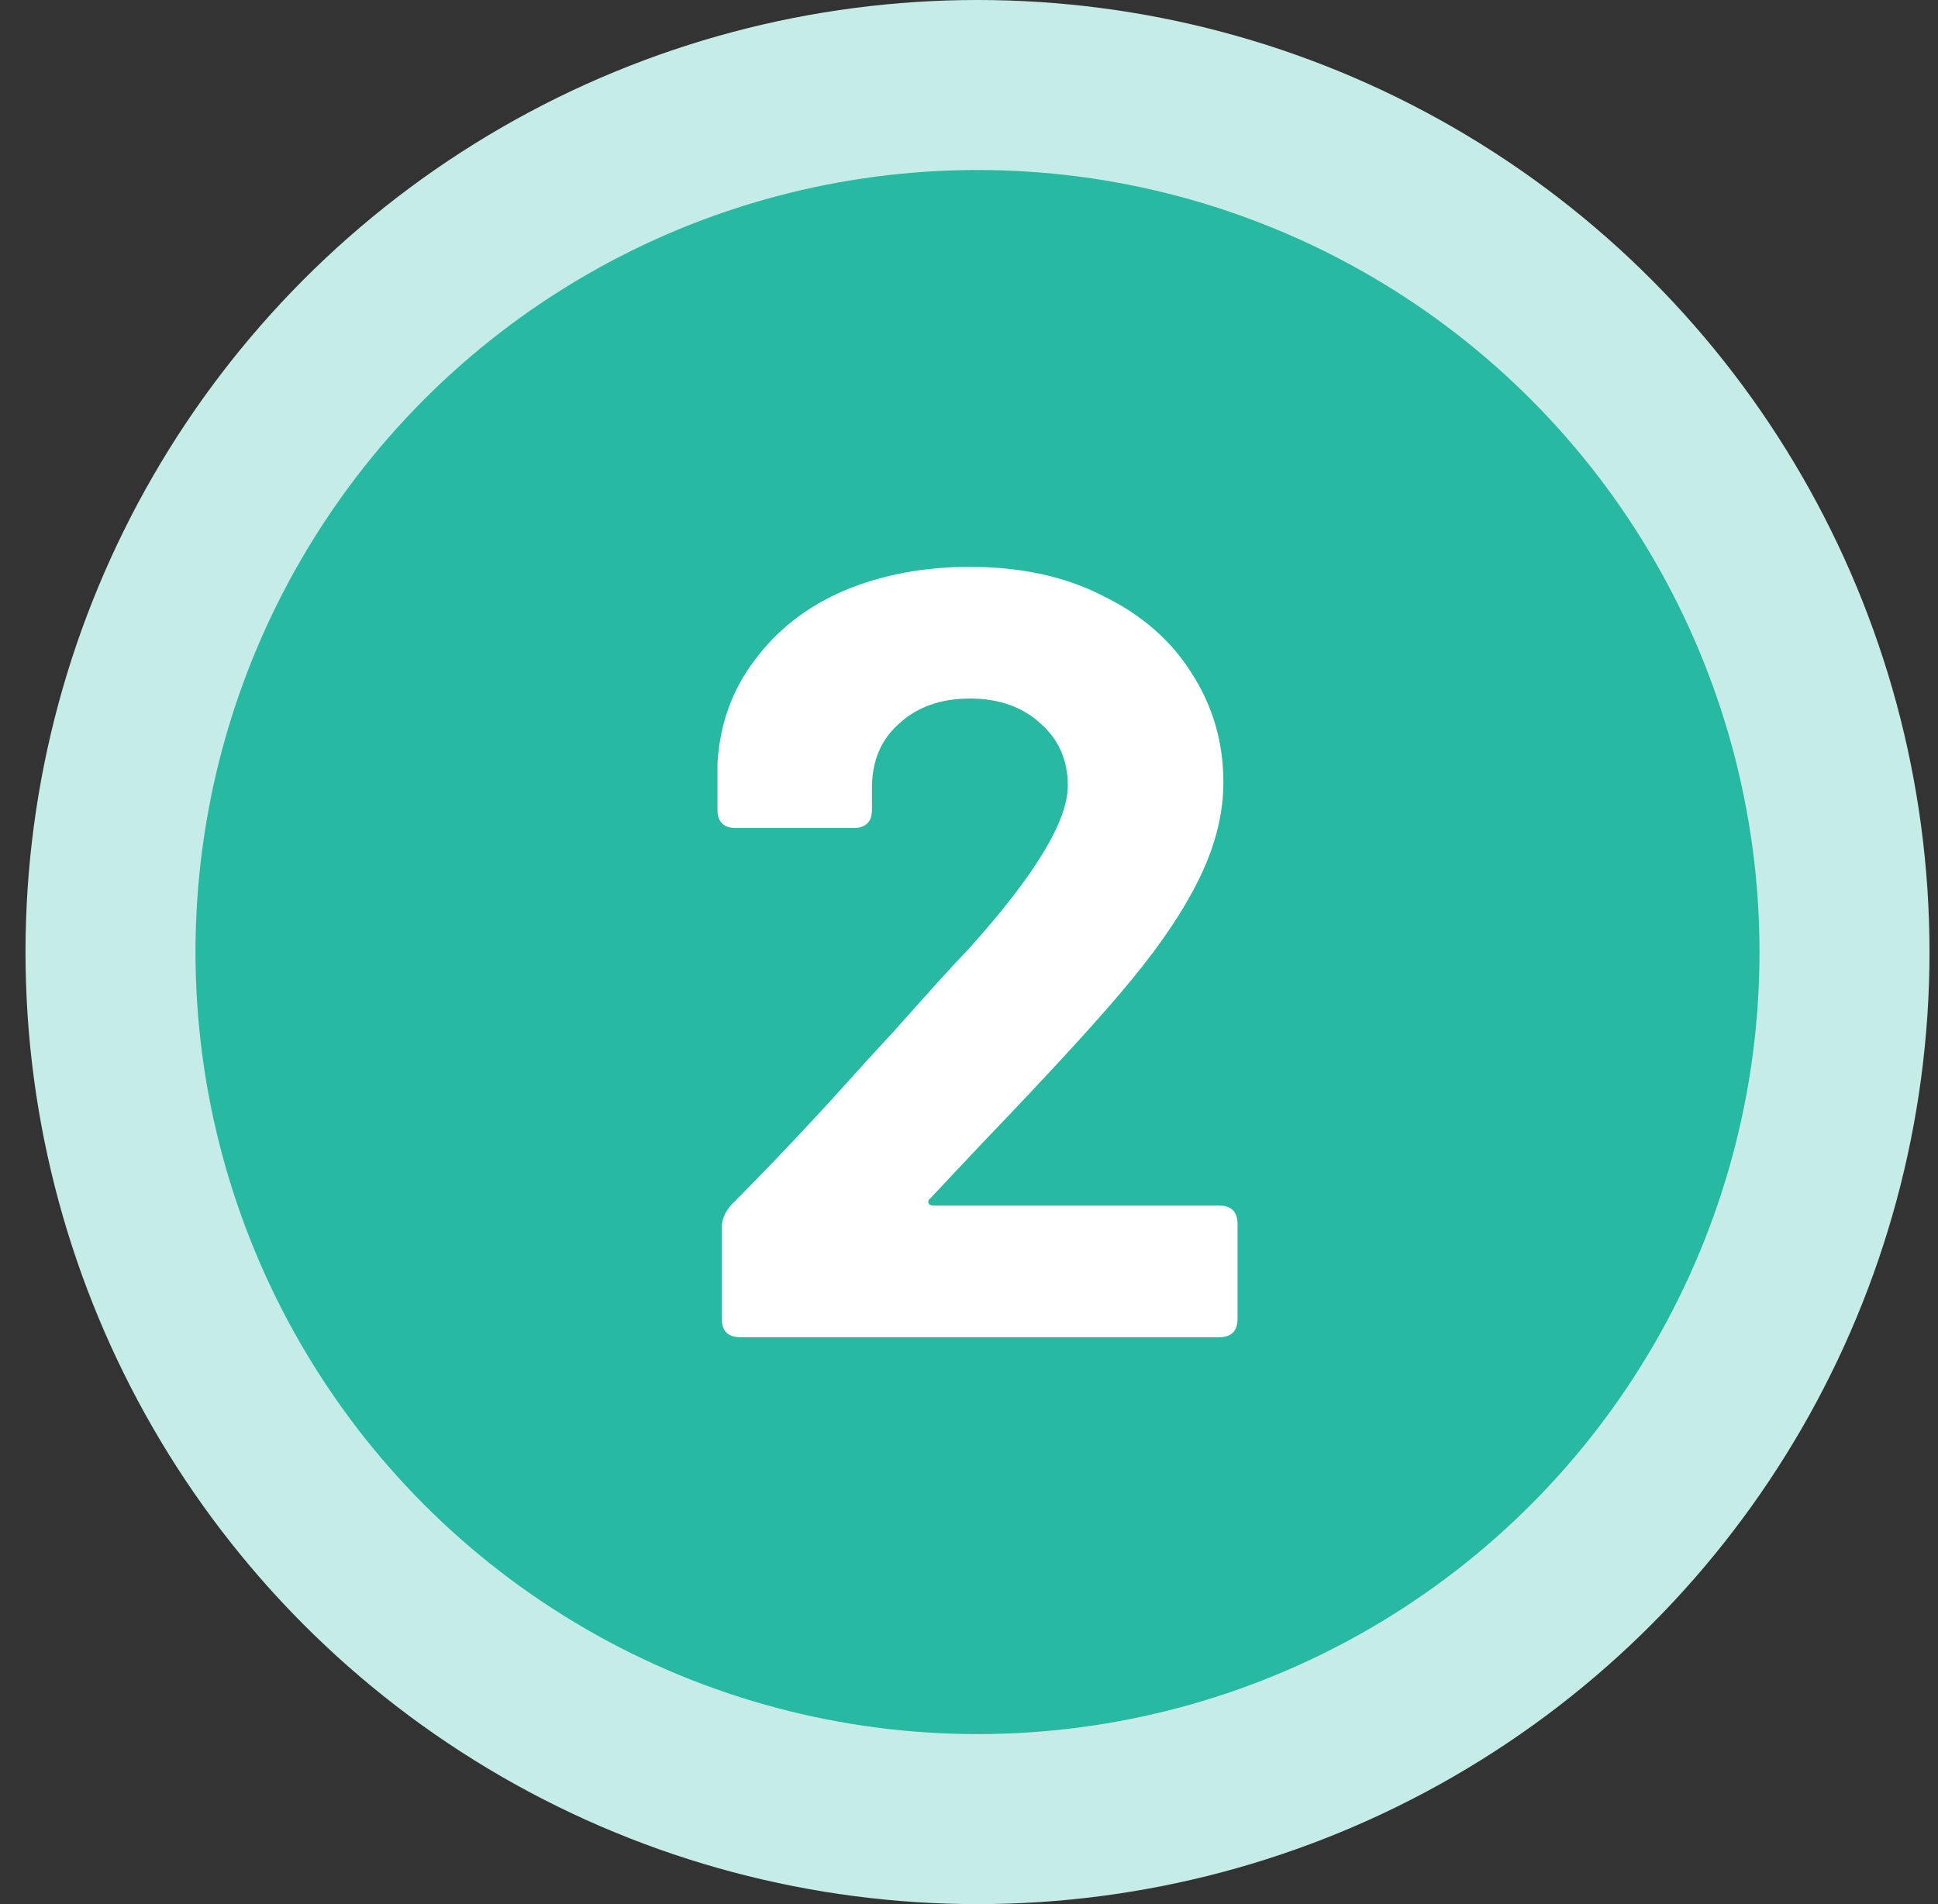
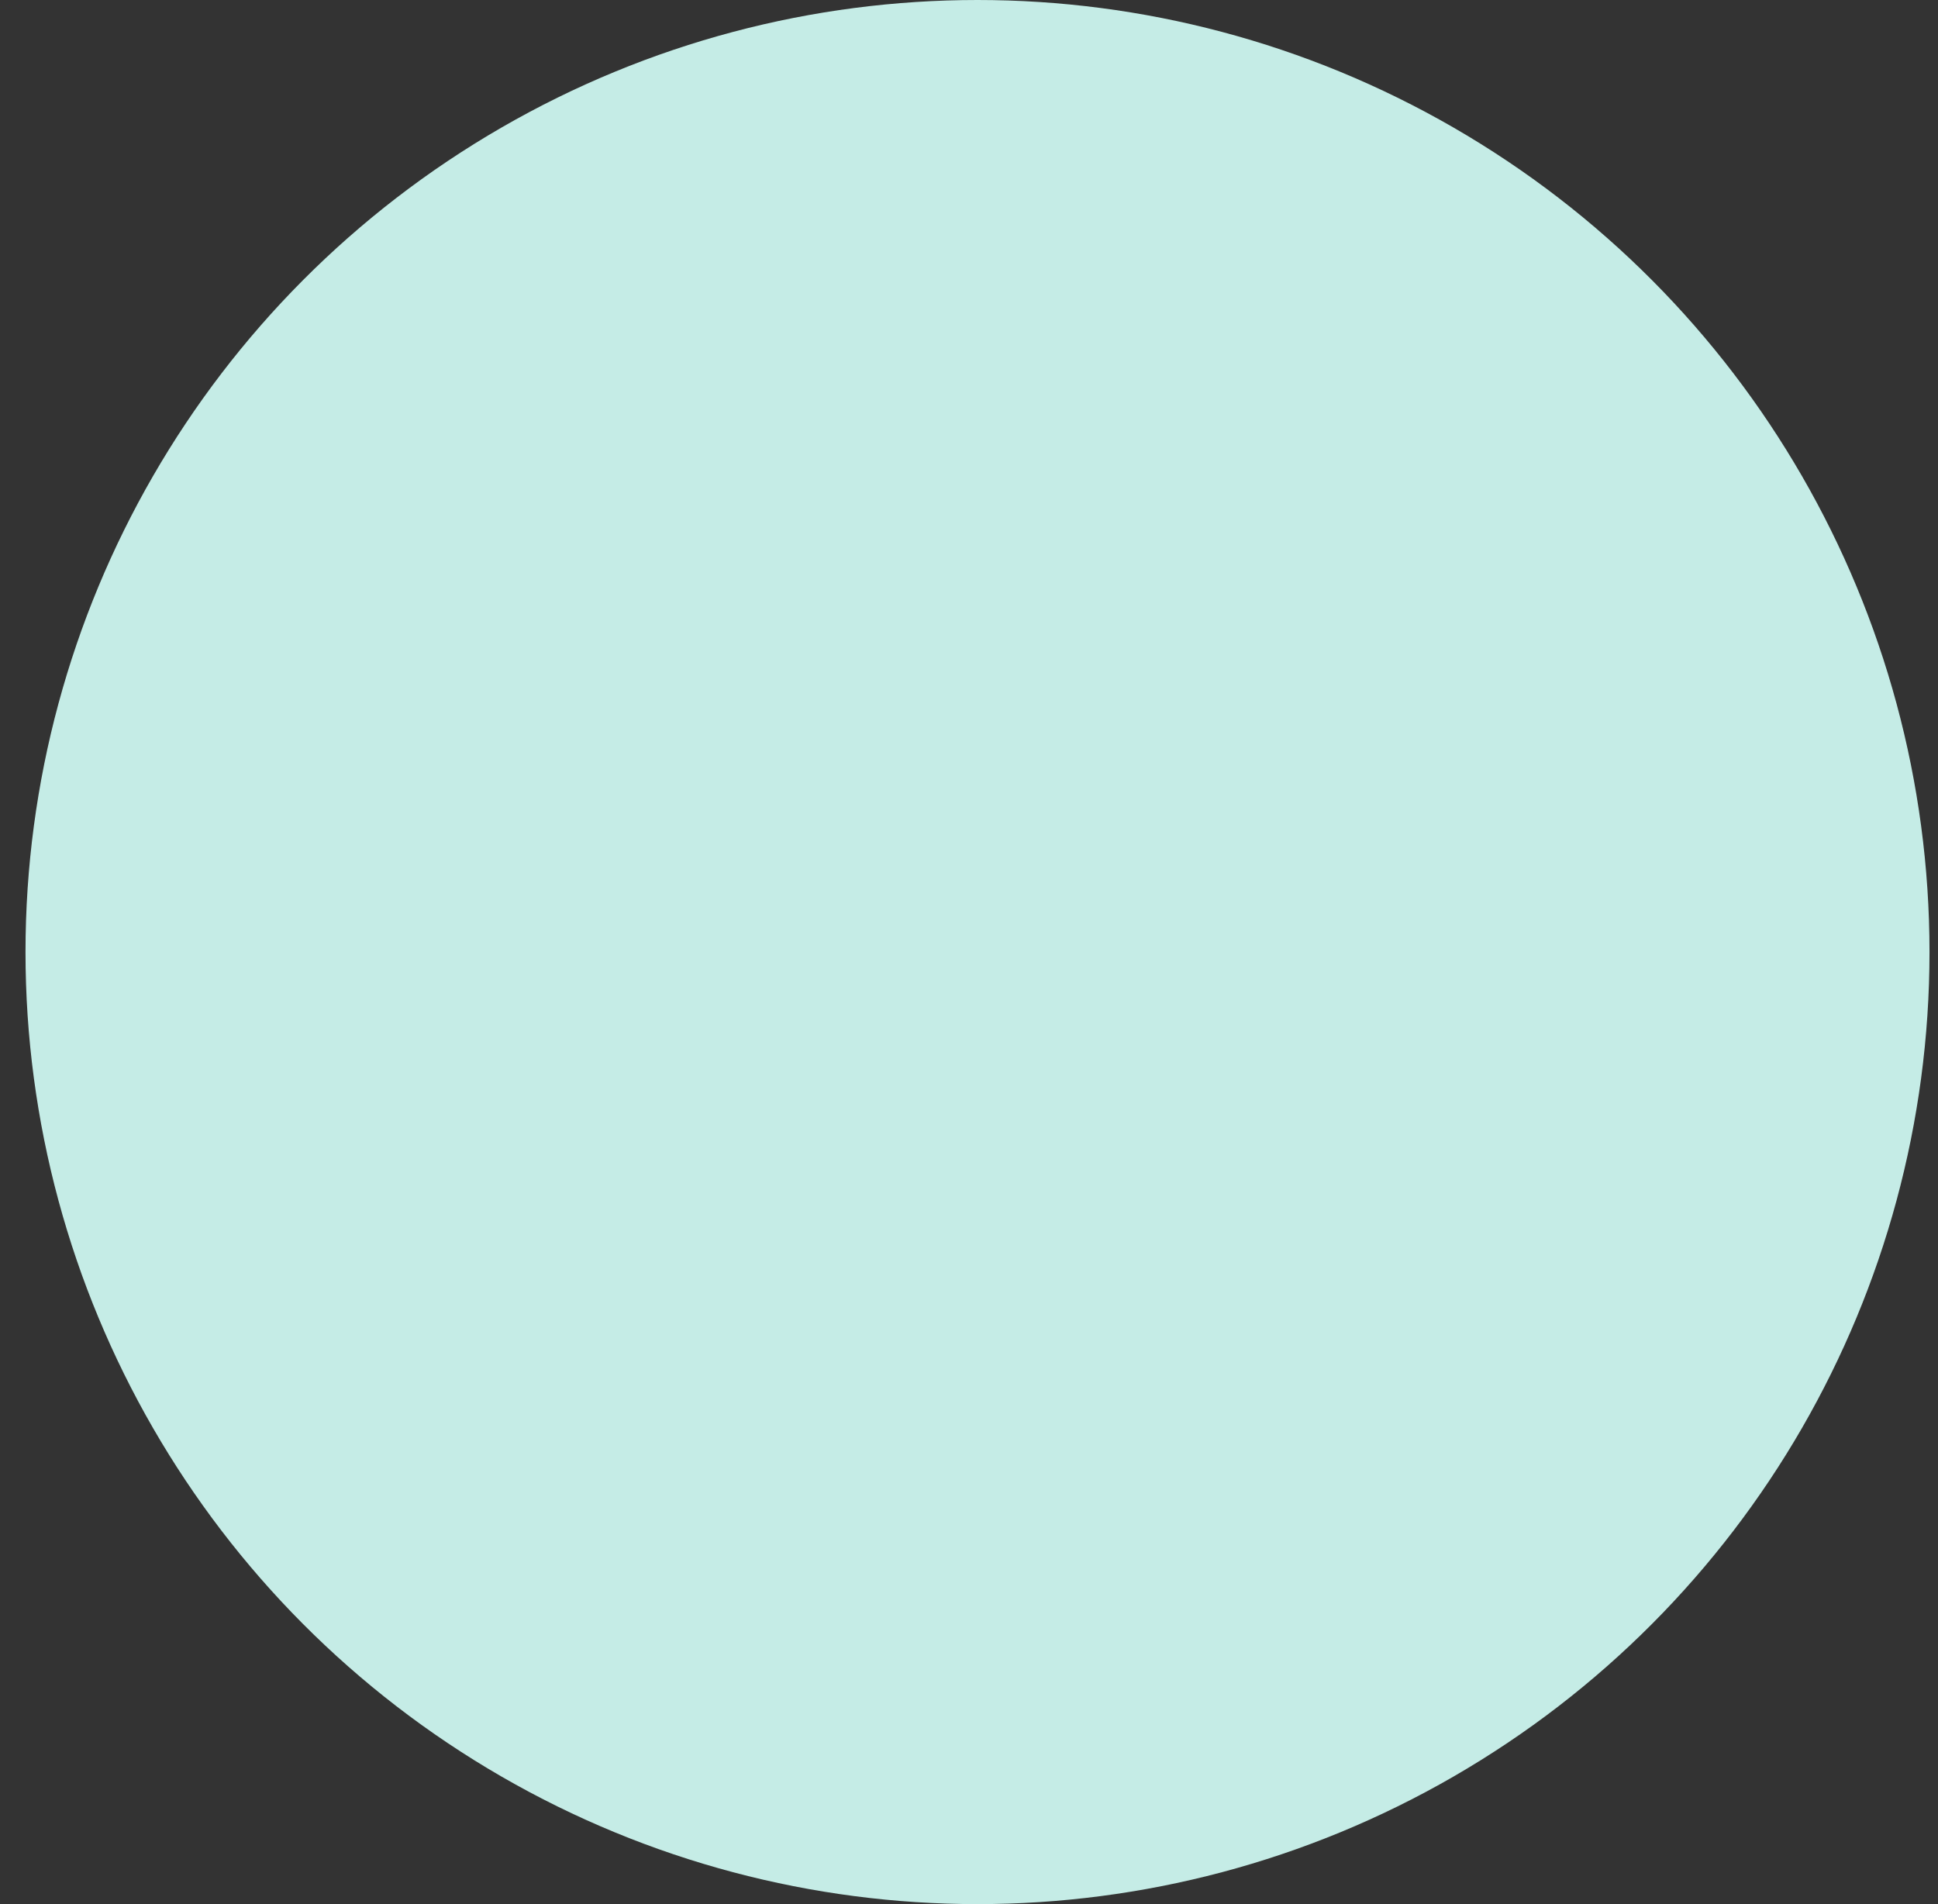
<svg xmlns="http://www.w3.org/2000/svg" width="57" height="56" viewBox="0 0 57 56" fill="none">
  <rect x="0" y="0" width="57" height="56" fill="#333333" stroke="none" />
  <circle cx="28.75" cy="28" r="28" fill="#C5ECE6" />
-   <circle cx="28.75" cy="28" r="23" fill="#28B9A2" />
-   <path d="M21.774 39.328C21.411 39.328 21.23 39.147 21.23 38.784V36.096C21.23 35.861 21.326 35.637 21.518 35.424C22.392 34.549 23.32 33.579 24.302 32.512C25.283 31.424 25.944 30.699 26.286 30.336C27.267 29.227 28.003 28.416 28.494 27.904C30.435 25.749 31.406 24.149 31.406 23.104C31.406 22.357 31.139 21.749 30.606 21.28C30.072 20.789 29.379 20.544 28.526 20.544C27.672 20.544 26.979 20.789 26.446 21.28C25.912 21.749 25.646 22.379 25.646 23.168V23.808C25.646 24.171 25.464 24.352 25.102 24.352H21.646C21.283 24.352 21.102 24.171 21.102 23.808V22.464C21.166 21.312 21.528 20.299 22.19 19.424C22.851 18.528 23.726 17.845 24.814 17.376C25.923 16.907 27.16 16.672 28.526 16.672C30.04 16.672 31.352 16.96 32.462 17.536C33.592 18.091 34.456 18.848 35.054 19.808C35.672 20.768 35.982 21.835 35.982 23.008C35.982 23.904 35.758 24.821 35.31 25.76C34.862 26.699 34.19 27.712 33.294 28.8C32.44 29.845 30.968 31.456 28.878 33.632C28.856 33.653 28.355 34.187 27.374 35.232C27.31 35.275 27.288 35.328 27.31 35.392C27.331 35.435 27.384 35.456 27.47 35.456H35.854C36.216 35.456 36.398 35.637 36.398 36V38.784C36.398 39.147 36.216 39.328 35.854 39.328H21.774Z" fill="white" />
</svg>